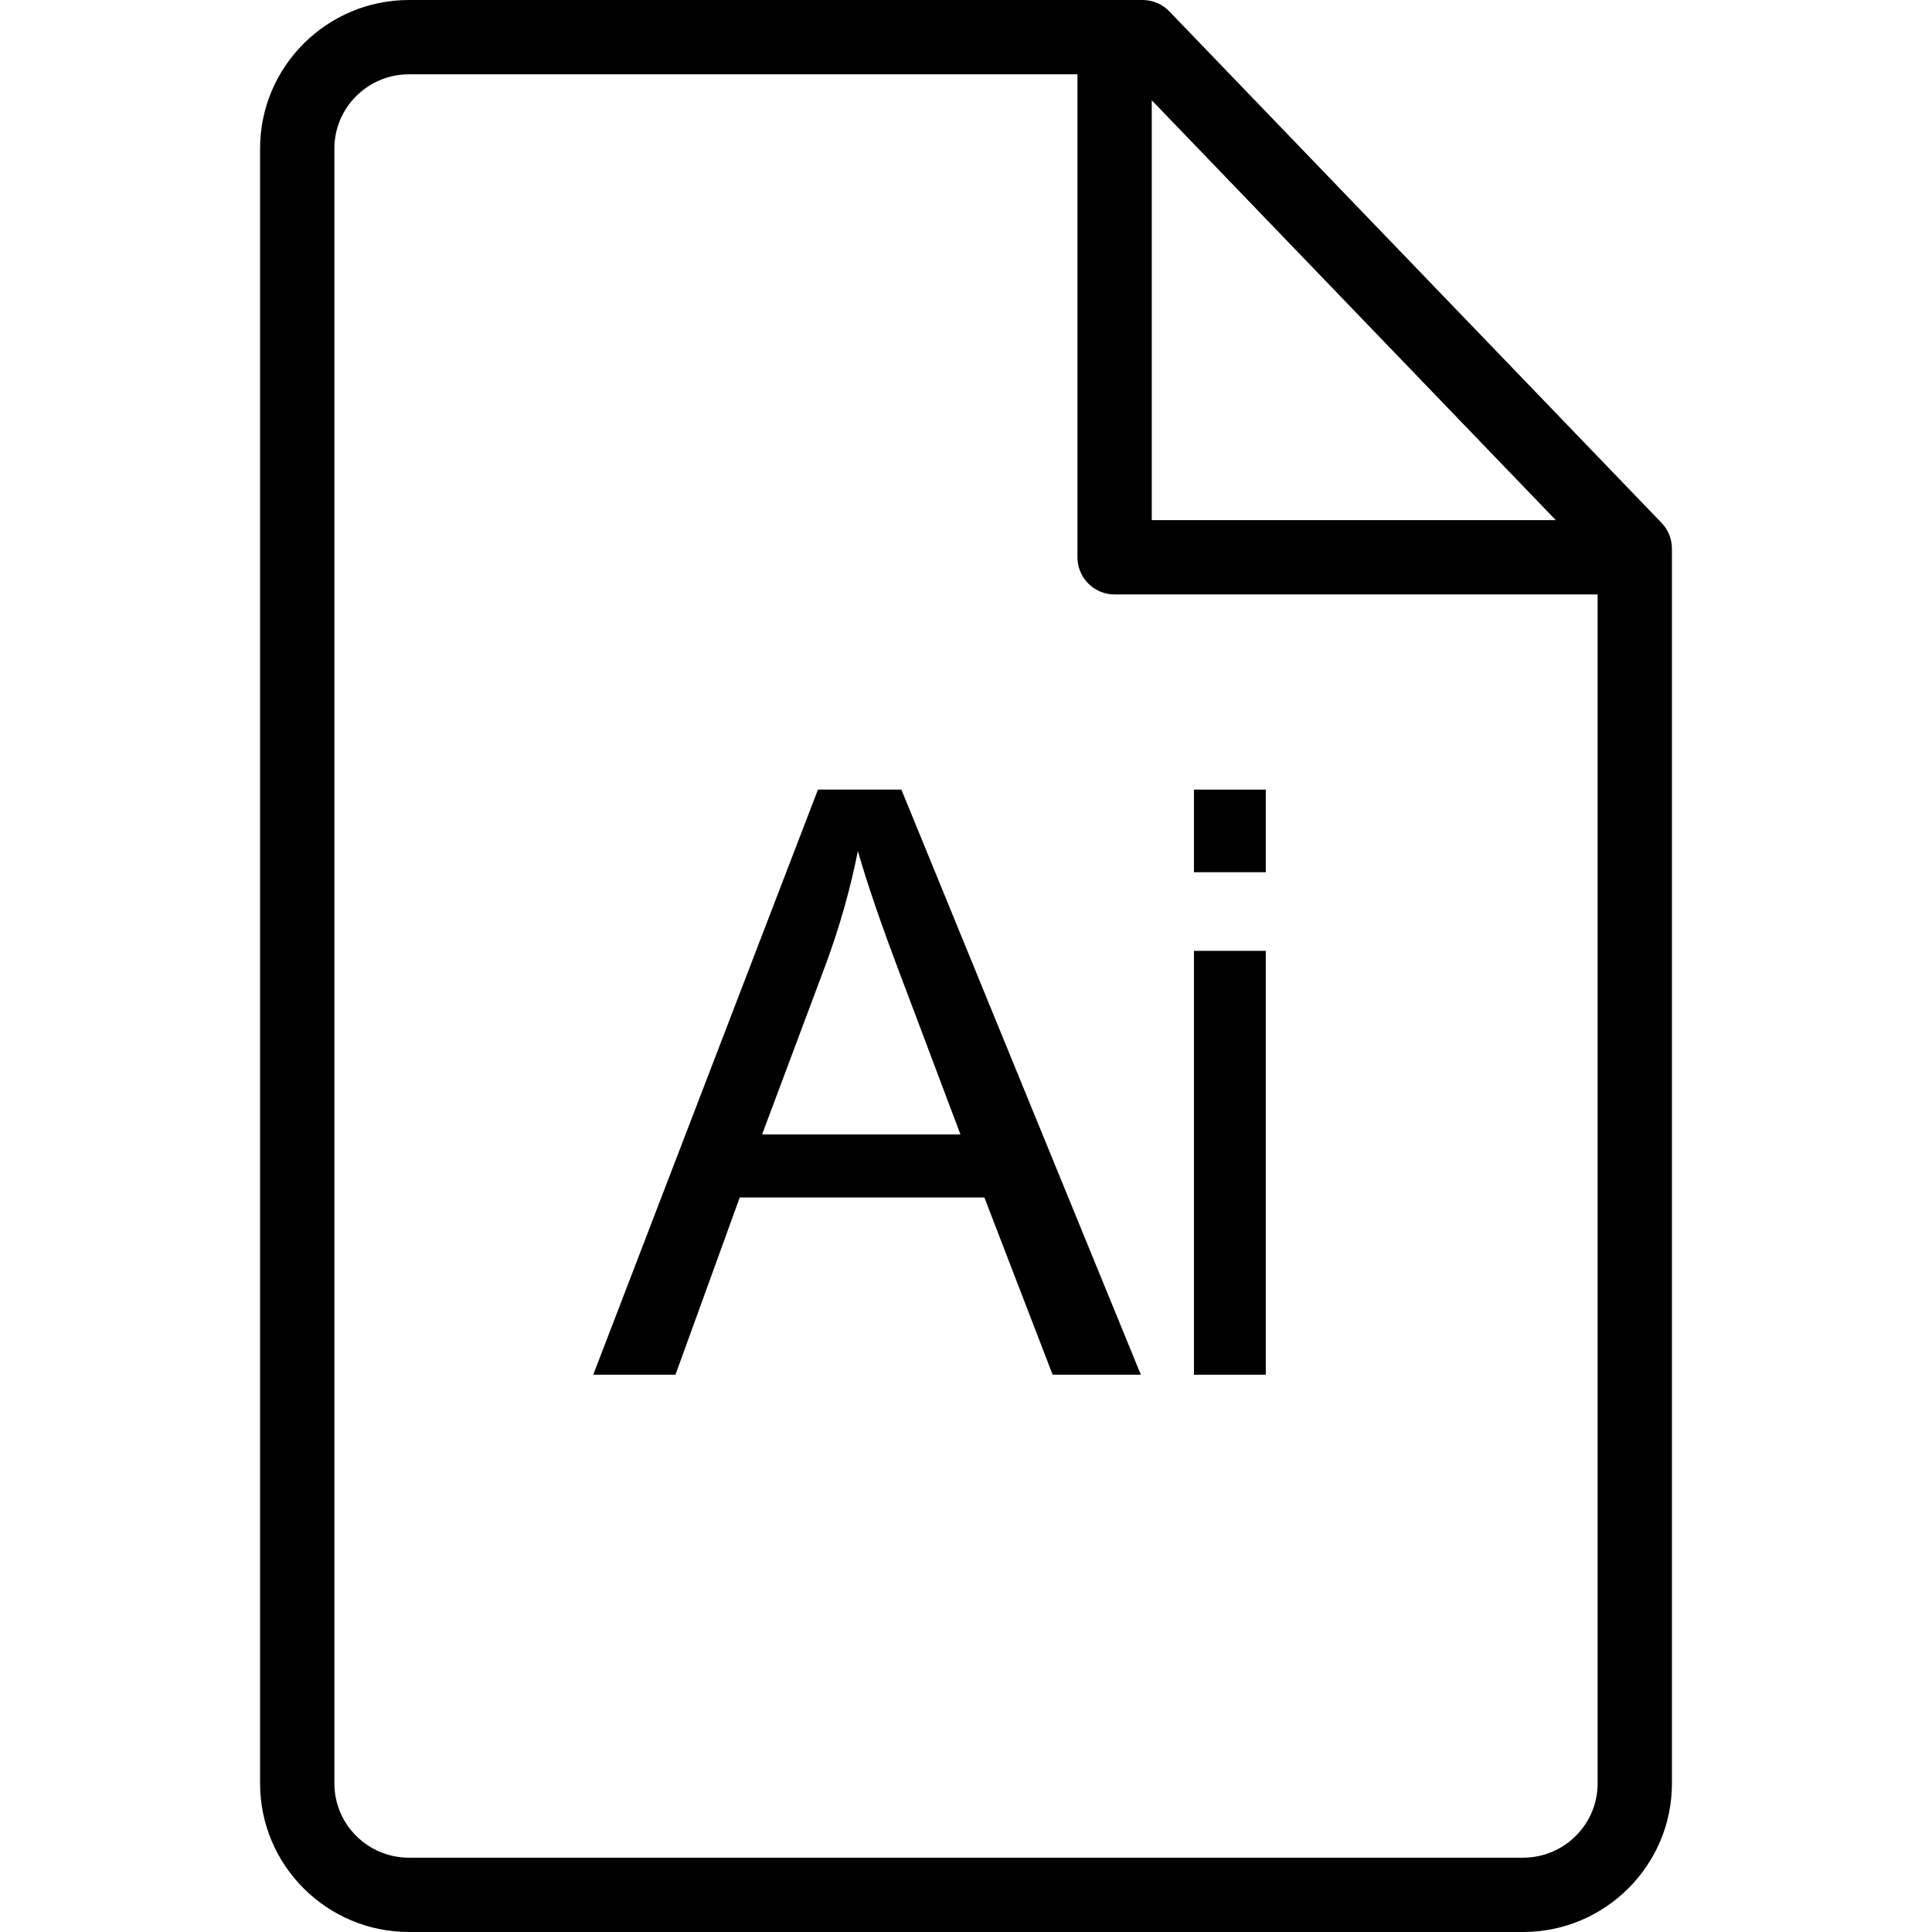
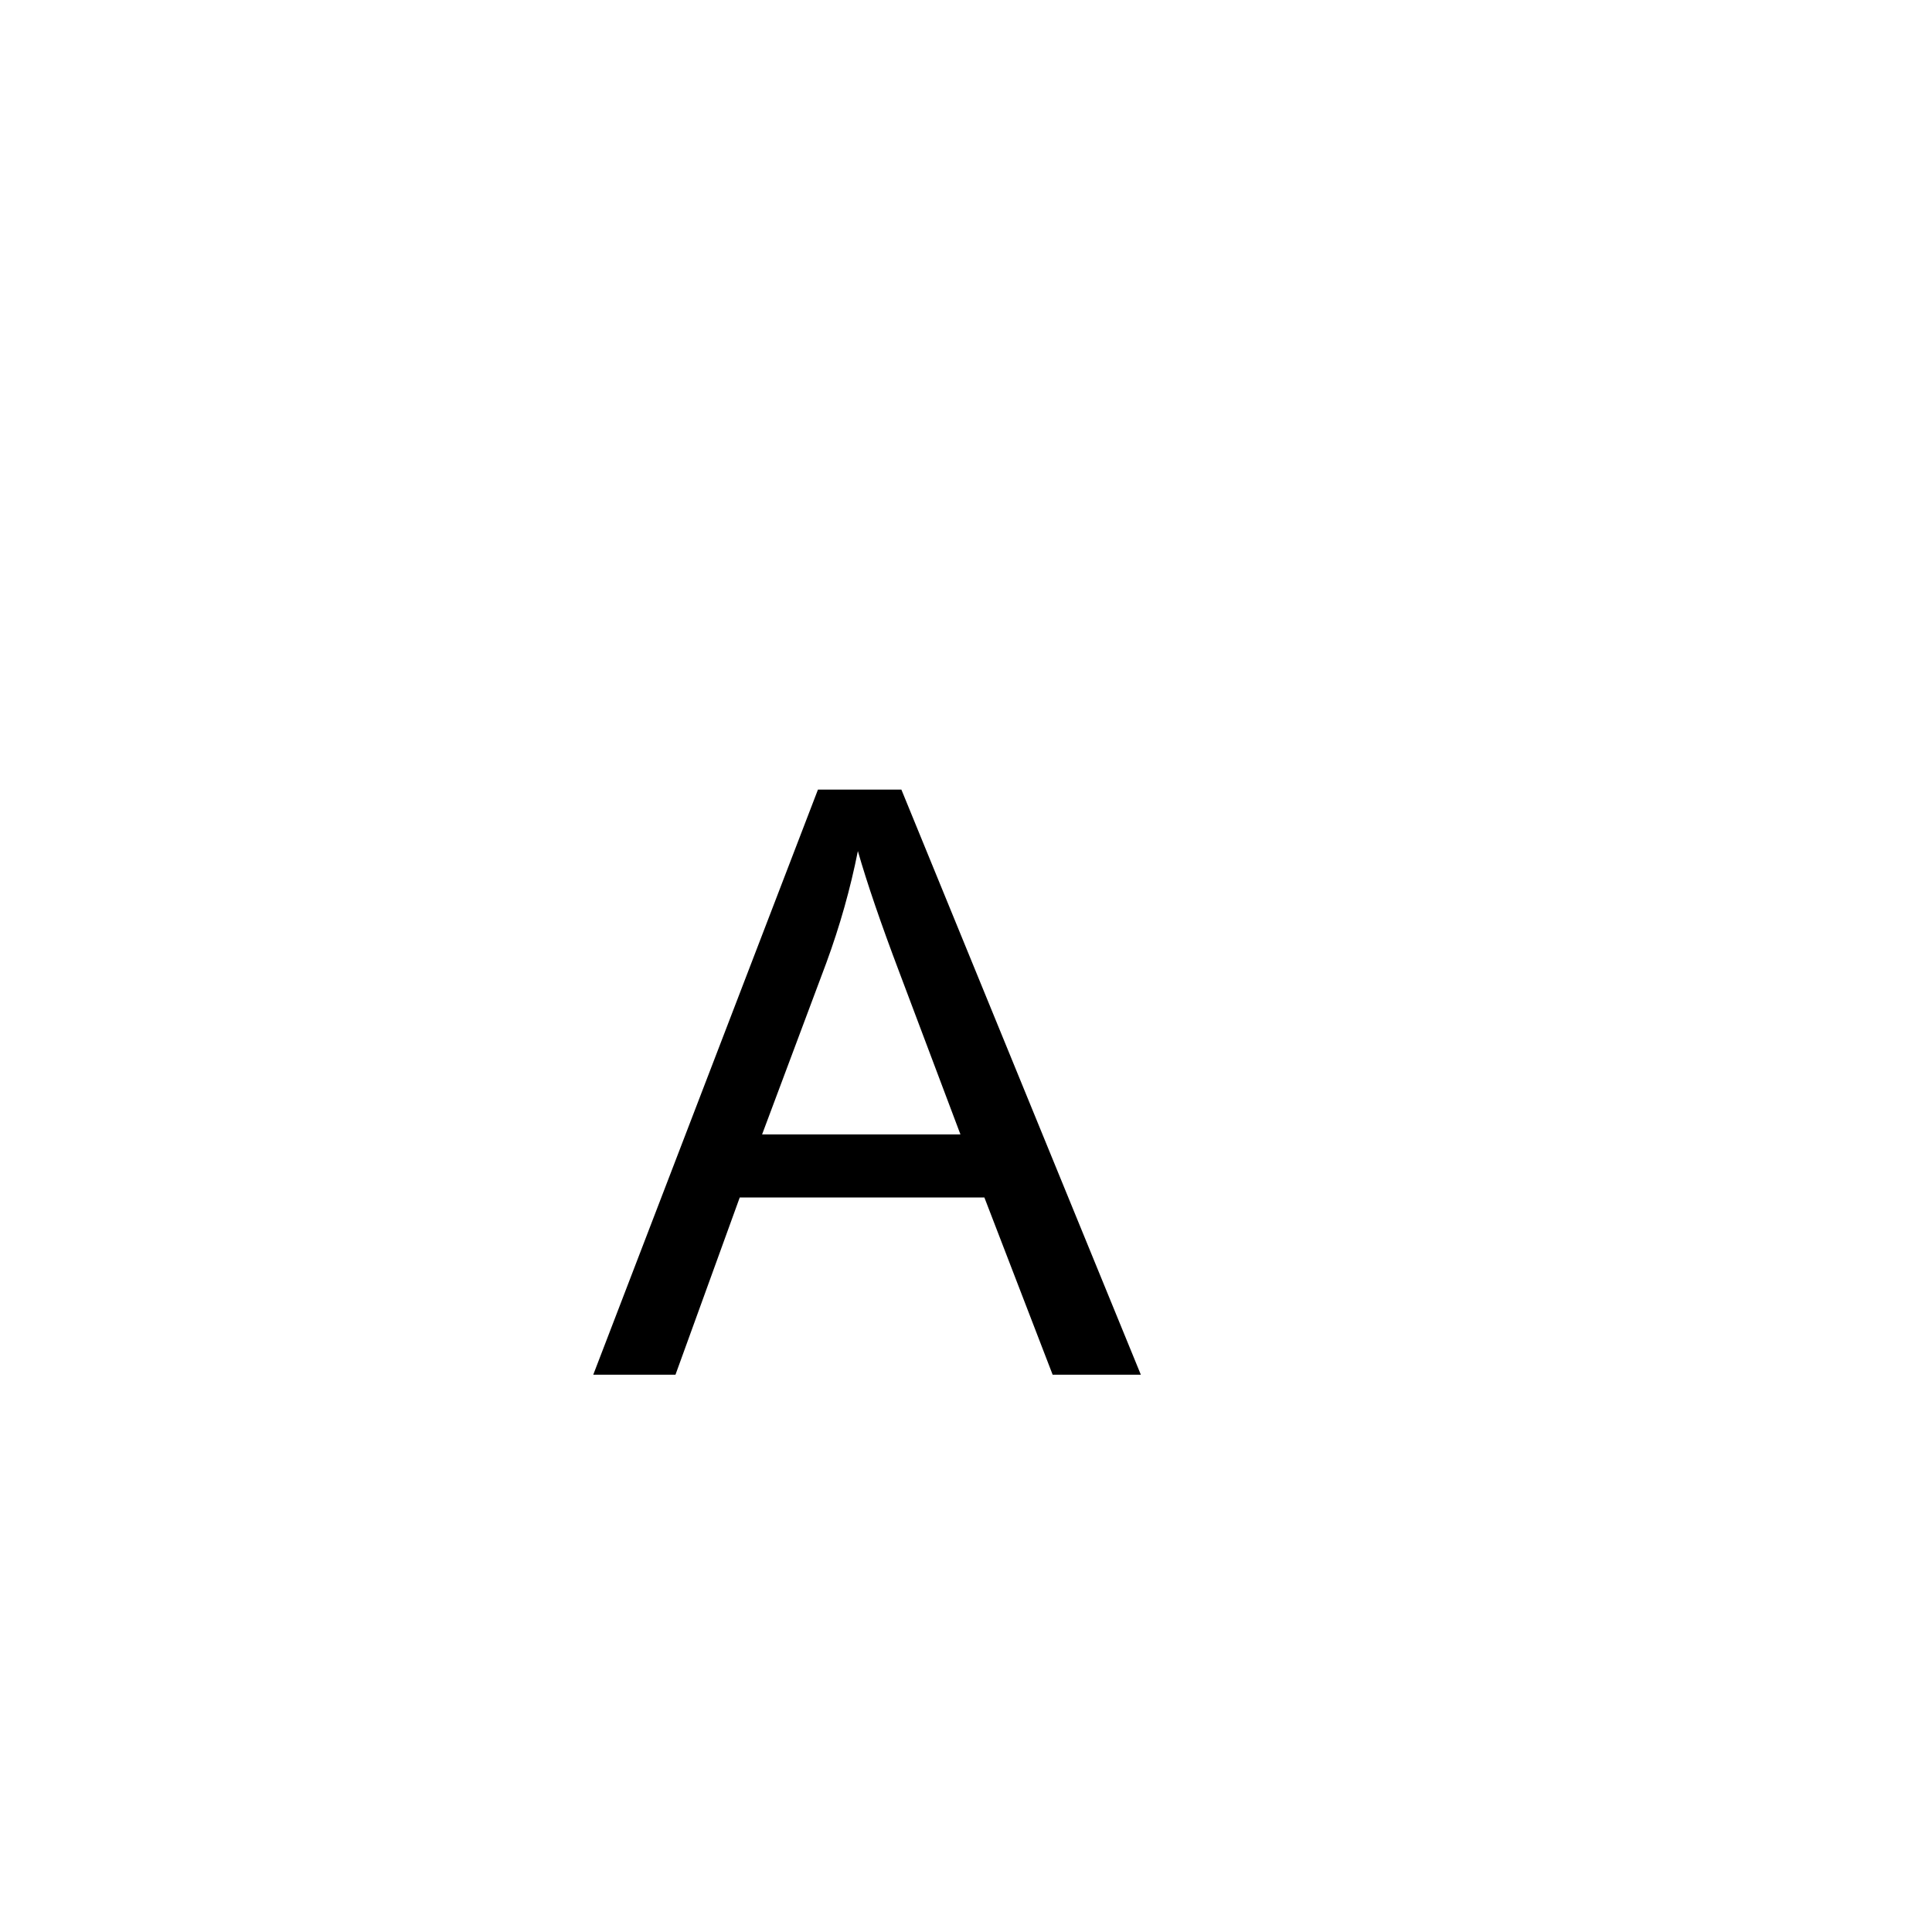
<svg xmlns="http://www.w3.org/2000/svg" version="1.1" id="Layer_1" x="0px" y="0px" viewBox="0 0 512 512" style="enable-background:new 0 0 512 512;" xml:space="preserve">
  <g>
    <g>
-       <path d="M440.324,138.557L309.885,3.018C308.029,1.09,305.469,0,302.791,0H108.38C86.623,0,68.923,17.653,68.923,39.351v433.298    c0,21.698,17.699,39.351,39.457,39.351h295.24c21.757,0,39.457-17.653,39.457-39.351V145.385    C443.077,142.839,442.091,140.392,440.324,138.557z M305.231,26.581L412.31,137.846H305.231V26.581z M423.385,472.649    c0,10.84-8.865,19.659-19.764,19.659H108.38c-10.899,0-19.764-8.818-19.764-19.659V39.351c0-10.84,8.865-19.659,19.764-19.659    h177.159v128c0,5.438,4.409,9.846,9.846,9.846h128V472.649z" />
-     </g>
+       </g>
  </g>
  <g>
    <g>
      <path d="M238.875,209.251h-22.107l-59.547,155.057h21.789l17.029-46.961h64.834l18.087,46.961h23.375L238.875,209.251z     M201.962,300.635l17.029-45.482c3.596-9.802,6.38-19.672,8.354-29.615c2.398,8.391,6.065,19.109,11.001,32.153l16.183,42.944    H201.962z" />
    </g>
  </g>
  <g>
    <g>
-       <rect x="316.406" y="209.255" width="19.038" height="21.893" />
-     </g>
+       </g>
  </g>
  <g>
    <g>
-       <rect x="316.406" y="251.988" width="19.038" height="112.327" />
-     </g>
+       </g>
  </g>
  <g>
</g>
  <g>
</g>
  <g>
</g>
  <g>
</g>
  <g>
</g>
  <g>
</g>
  <g>
</g>
  <g>
</g>
  <g>
</g>
  <g>
</g>
  <g>
</g>
  <g>
</g>
  <g>
</g>
  <g>
</g>
  <g>
</g>
</svg>